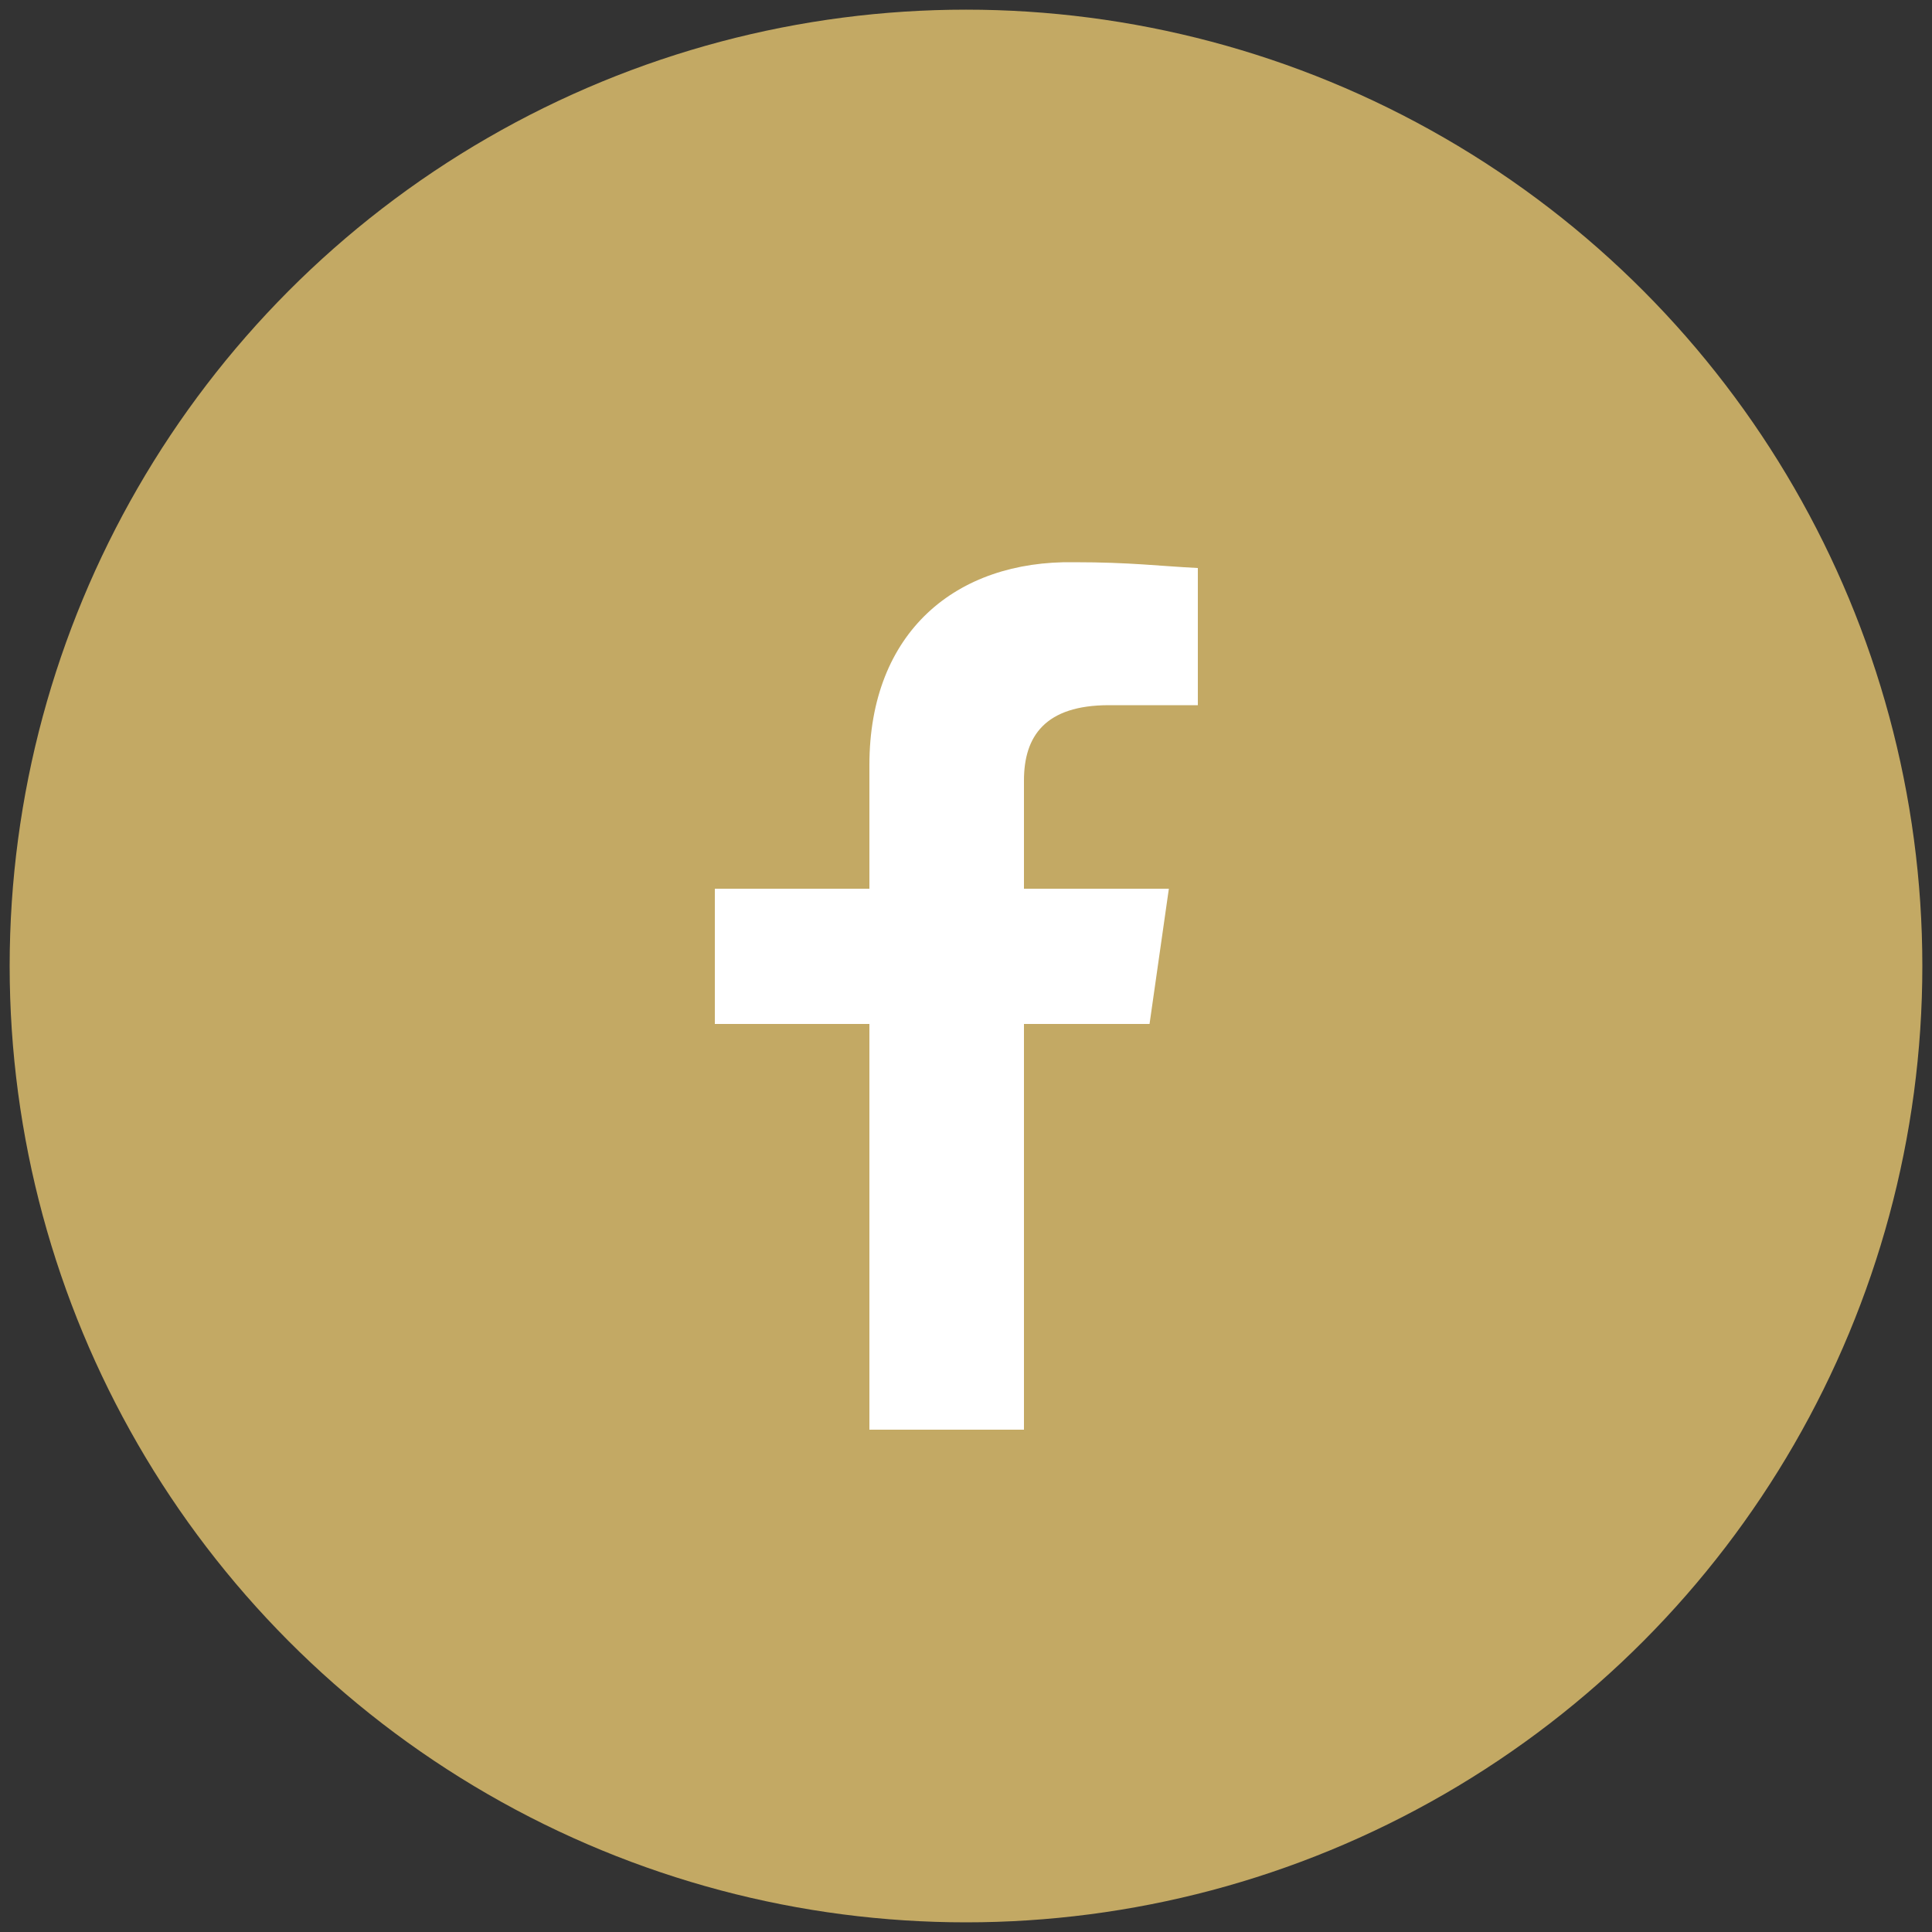
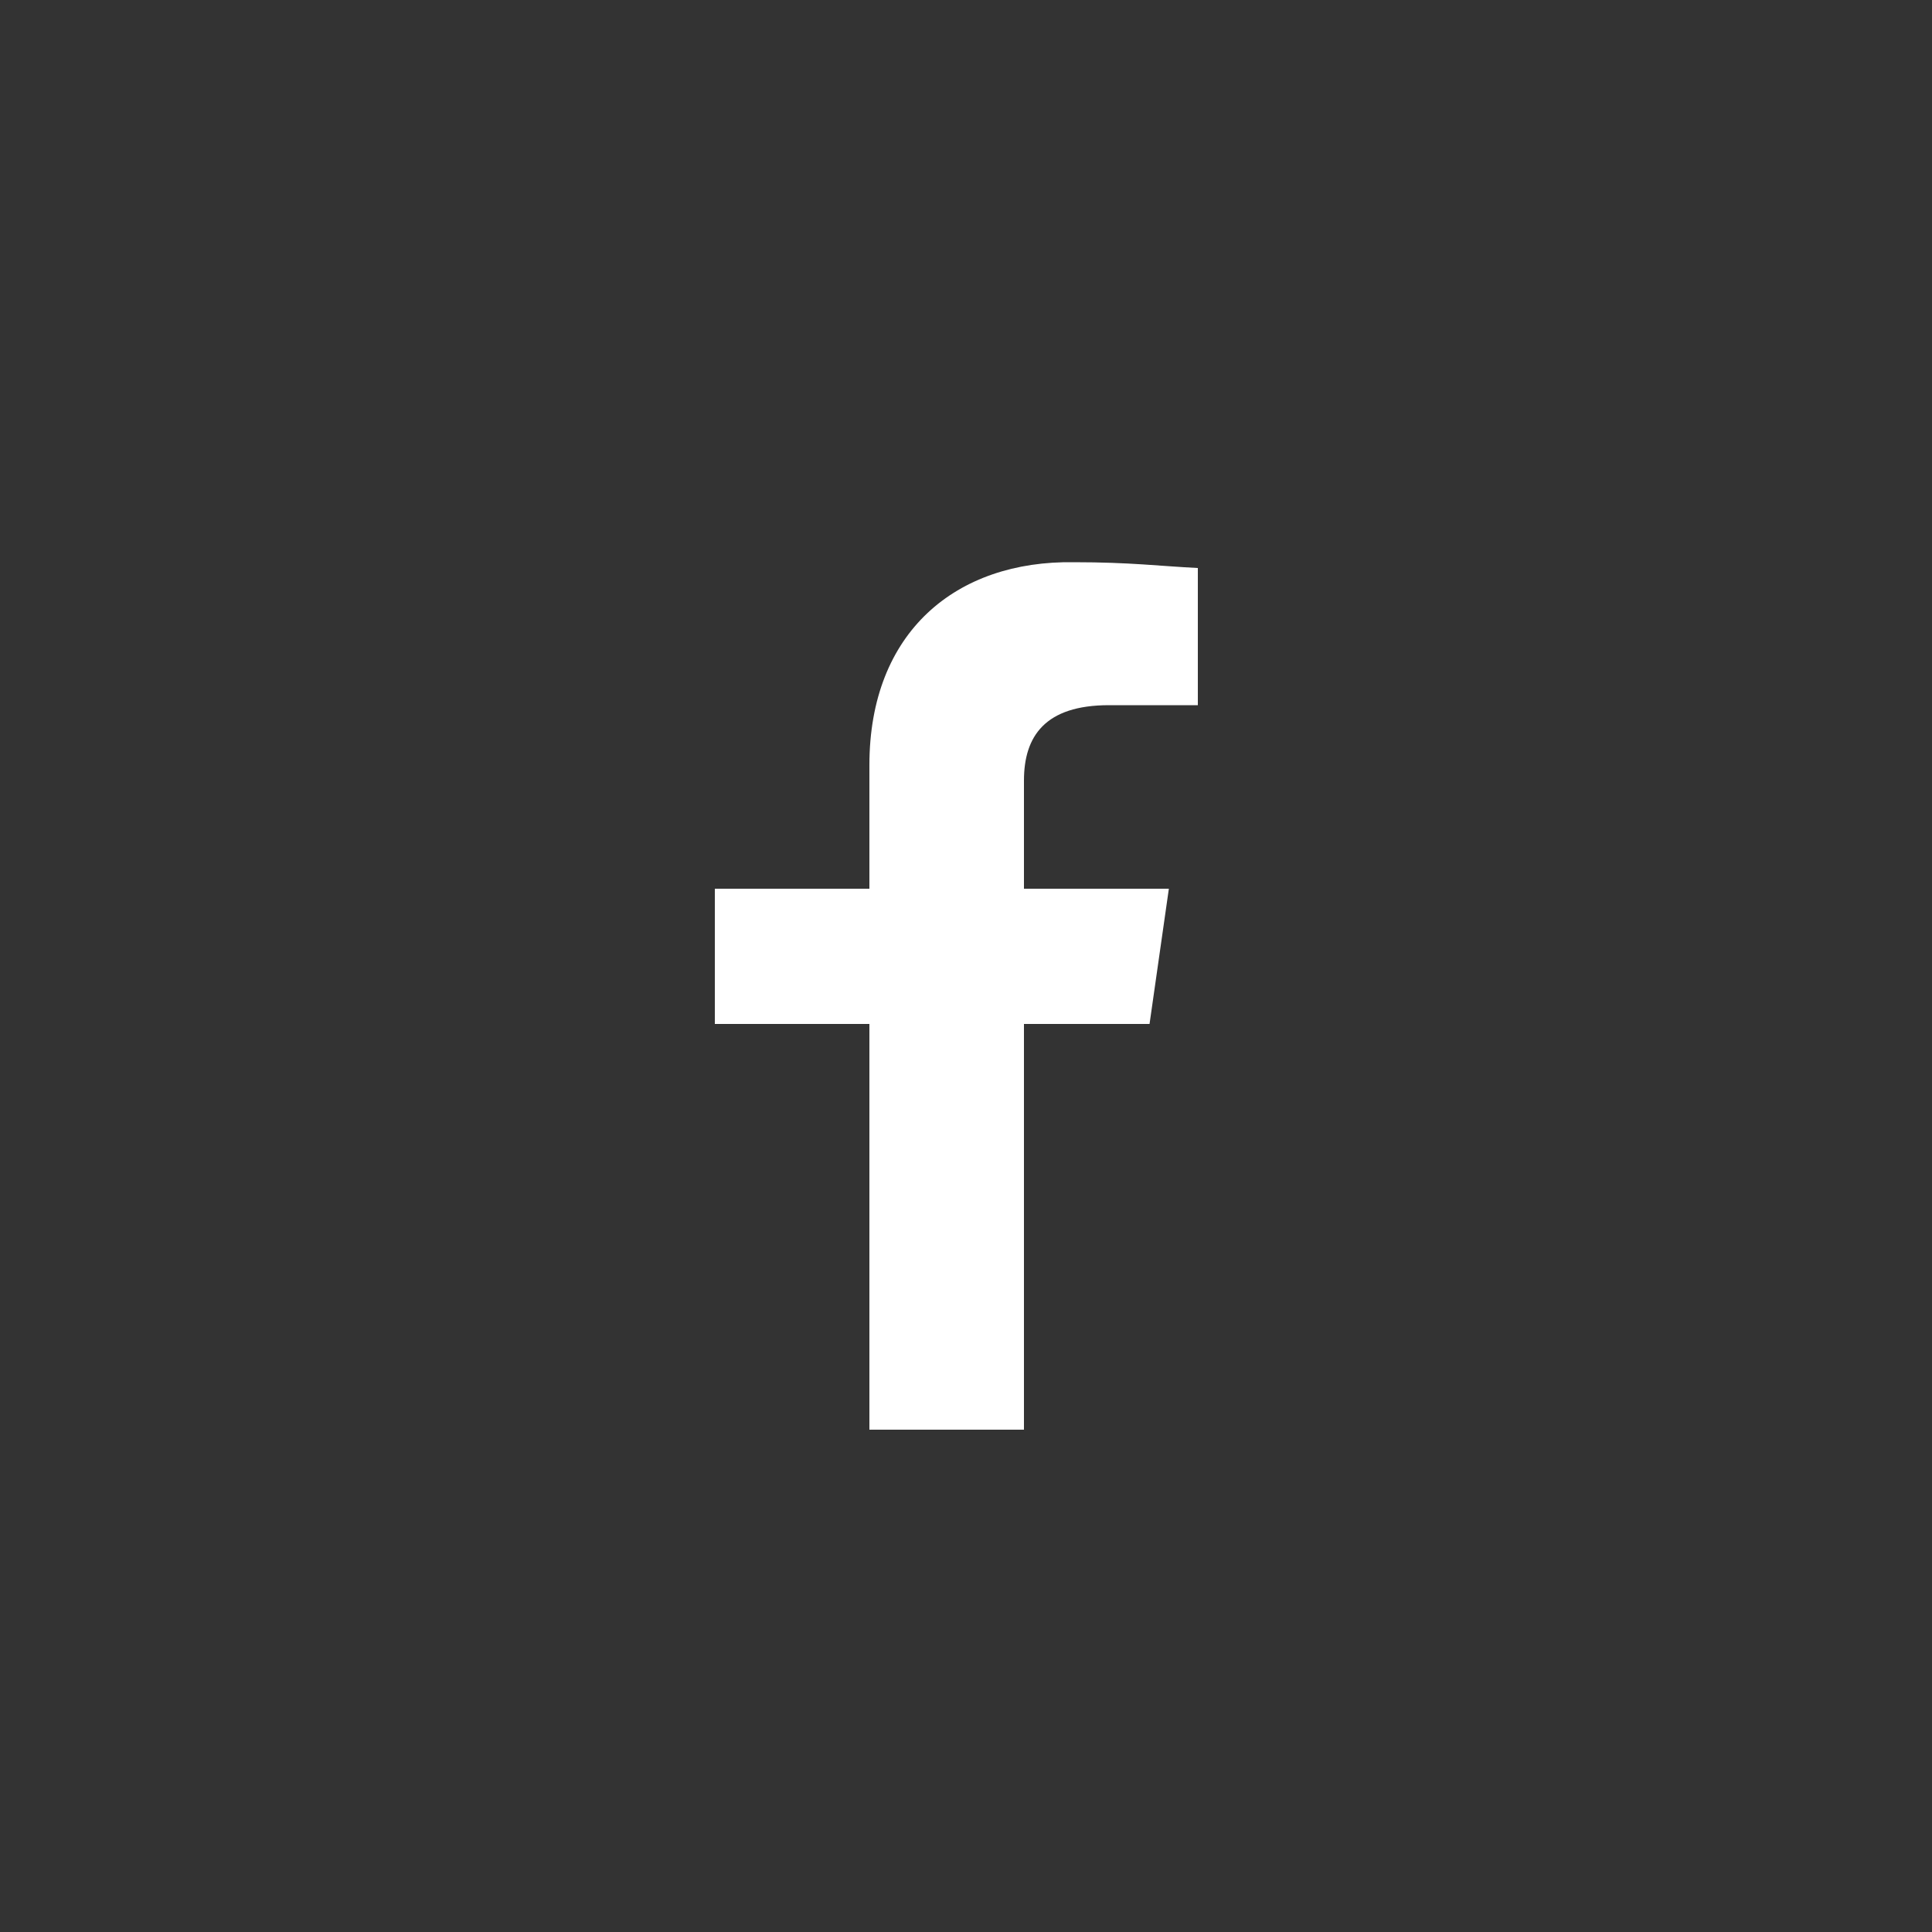
<svg xmlns="http://www.w3.org/2000/svg" version="1.1" id="Calque_1" x="0px" y="0px" viewBox="0 0 100 100" style="enable-background:new 0 0 100 100;" xml:space="preserve">
  <rect x="0" y="0" width="100" height="100" fill="#333333" stroke="none" />
  <style type="text/css">
	.st0{fill:#C3A964;}
	.st1{fill:#FFFFFF;}
</style>
-   <circle class="st0" cx="50" cy="50" r="49.5" />
  <g>
-     <path class="st1" d="M59.5,53l1-7H53v-5.6c0-2.3,1.1-3.9,4.4-3.9H62v-7.1c-2-0.1-3.5-0.3-6.4-0.3C49.5,29,45,32.7,45,39.6V46h-8v7   h8v21h8V53H59.5z" />
+     <path class="st1" d="M59.5,53l1-7H53v-5.6c0-2.3,1.1-3.9,4.4-3.9H62v-7.1c-2-0.1-3.5-0.3-6.4-0.3C49.5,29,45,32.7,45,39.6V46h-8v7   h8v21h8V53H59.5" />
  </g>
</svg>